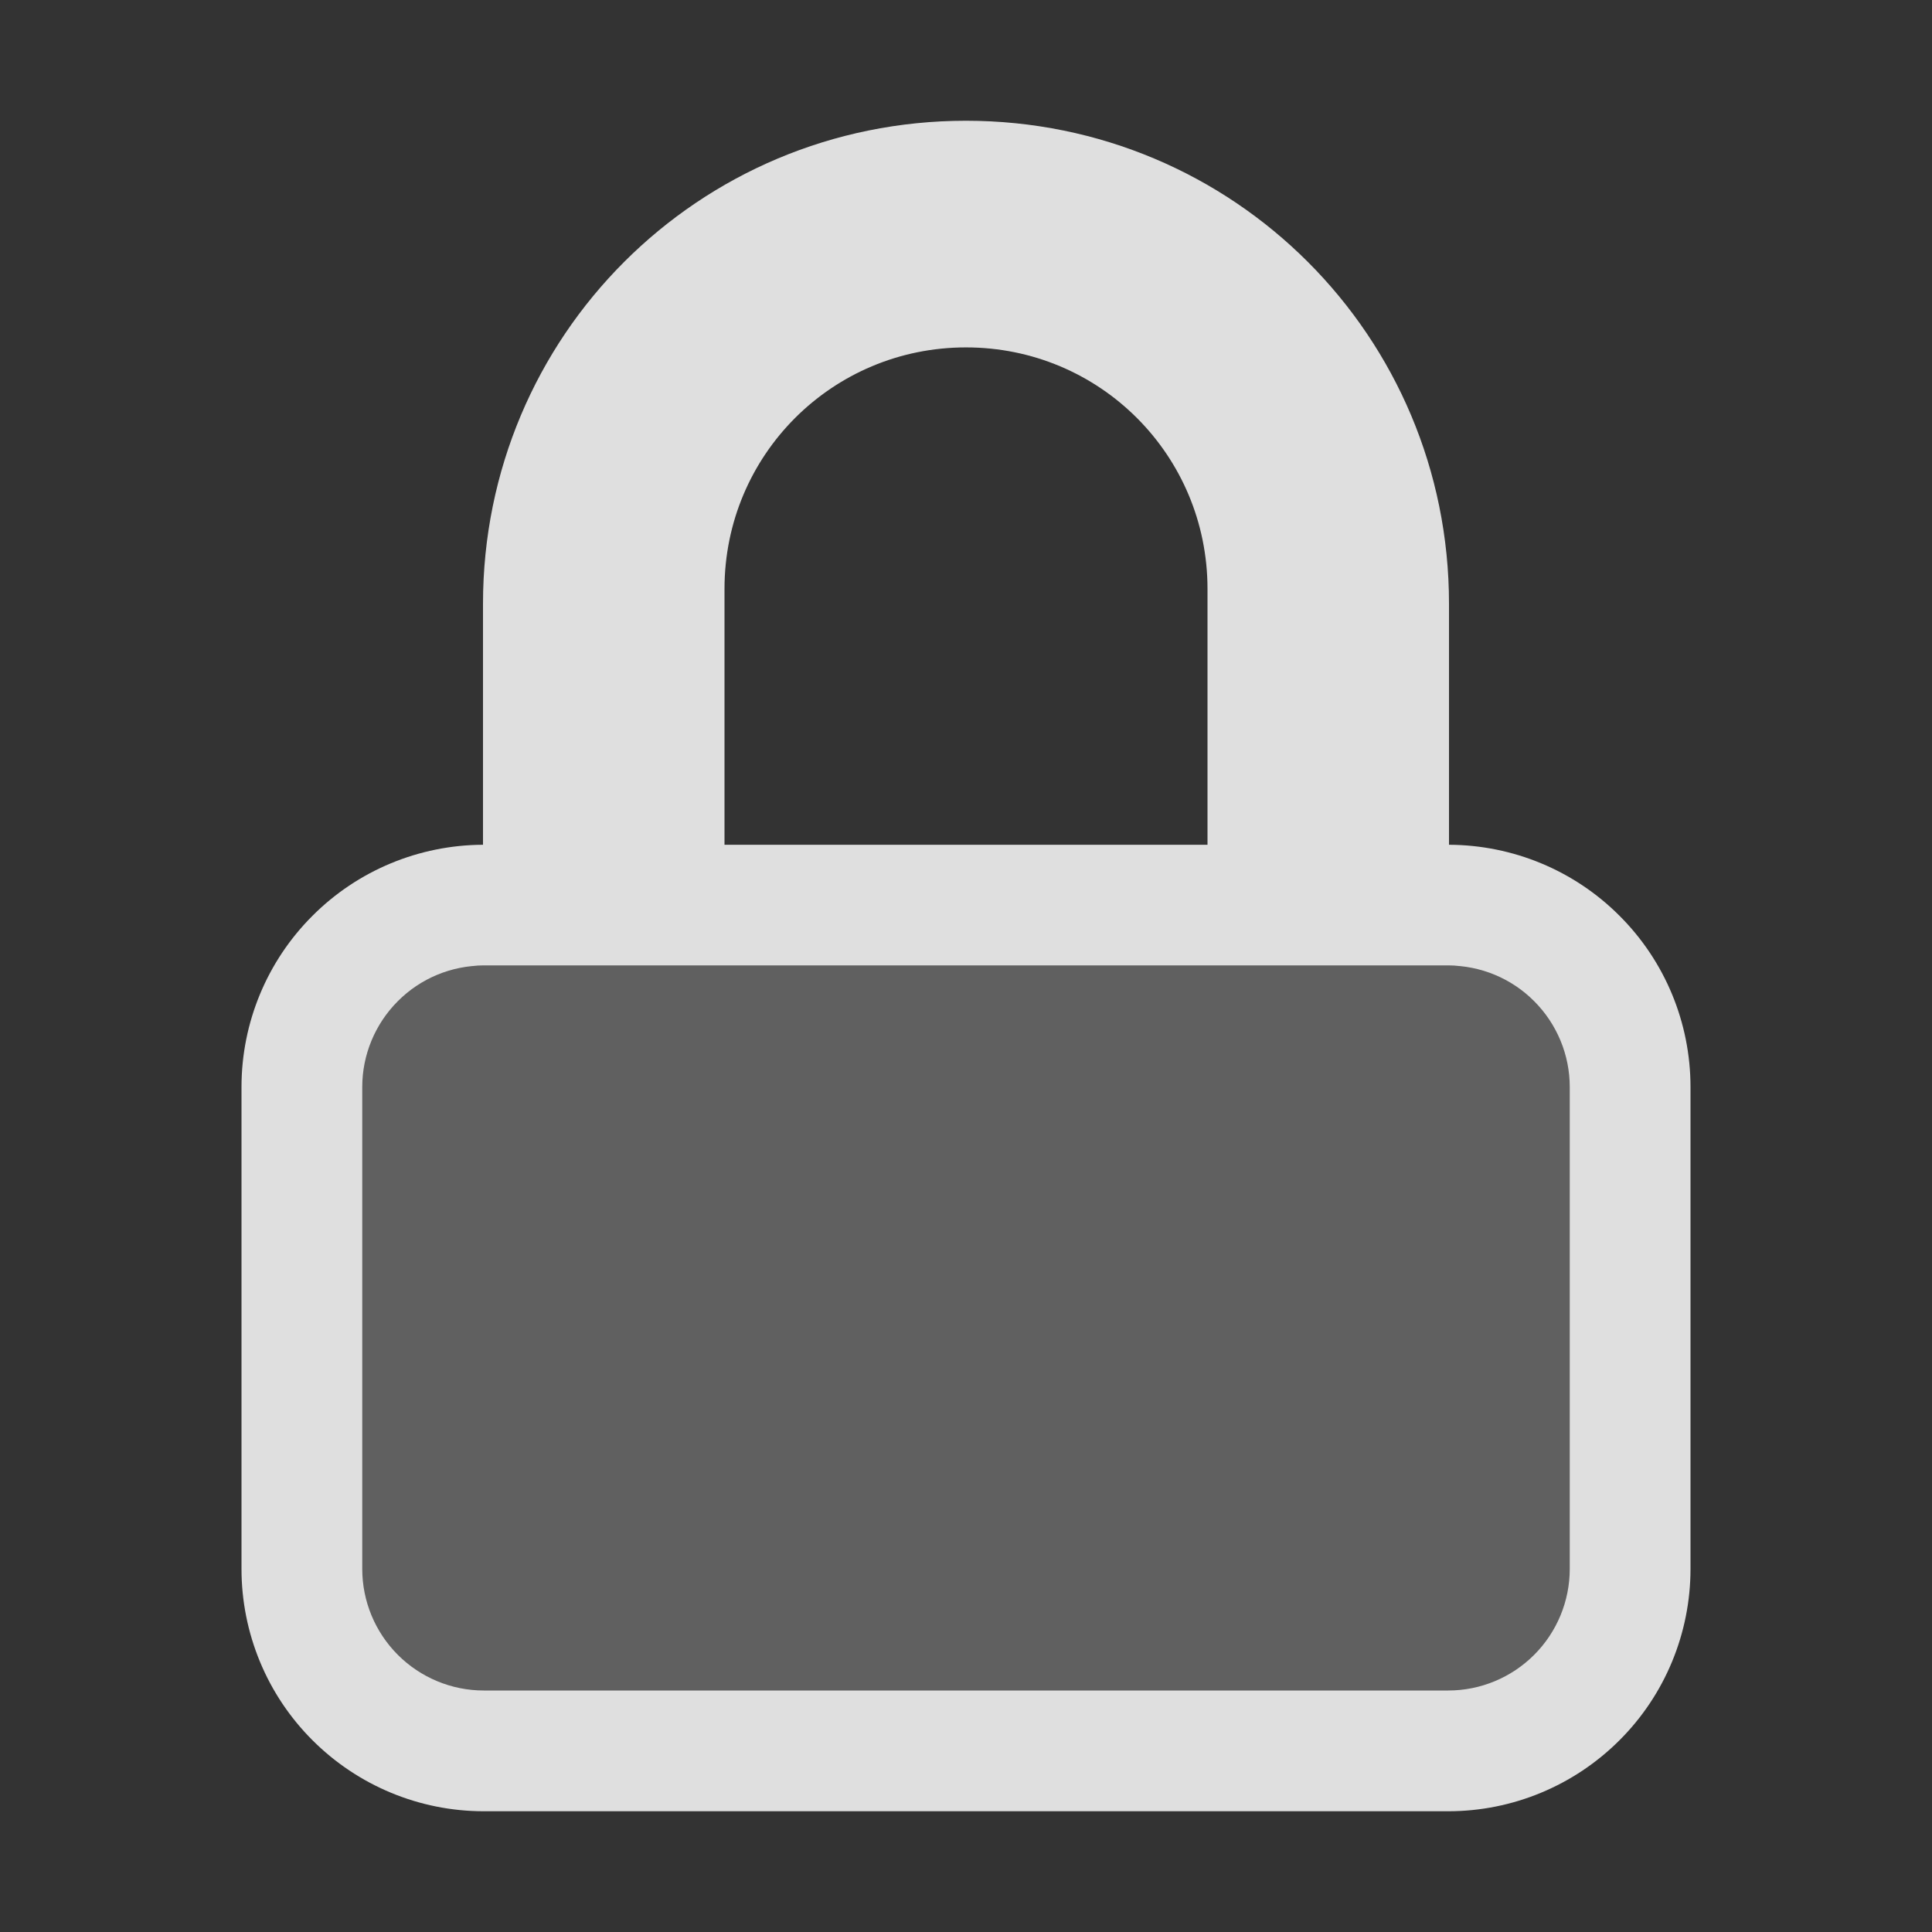
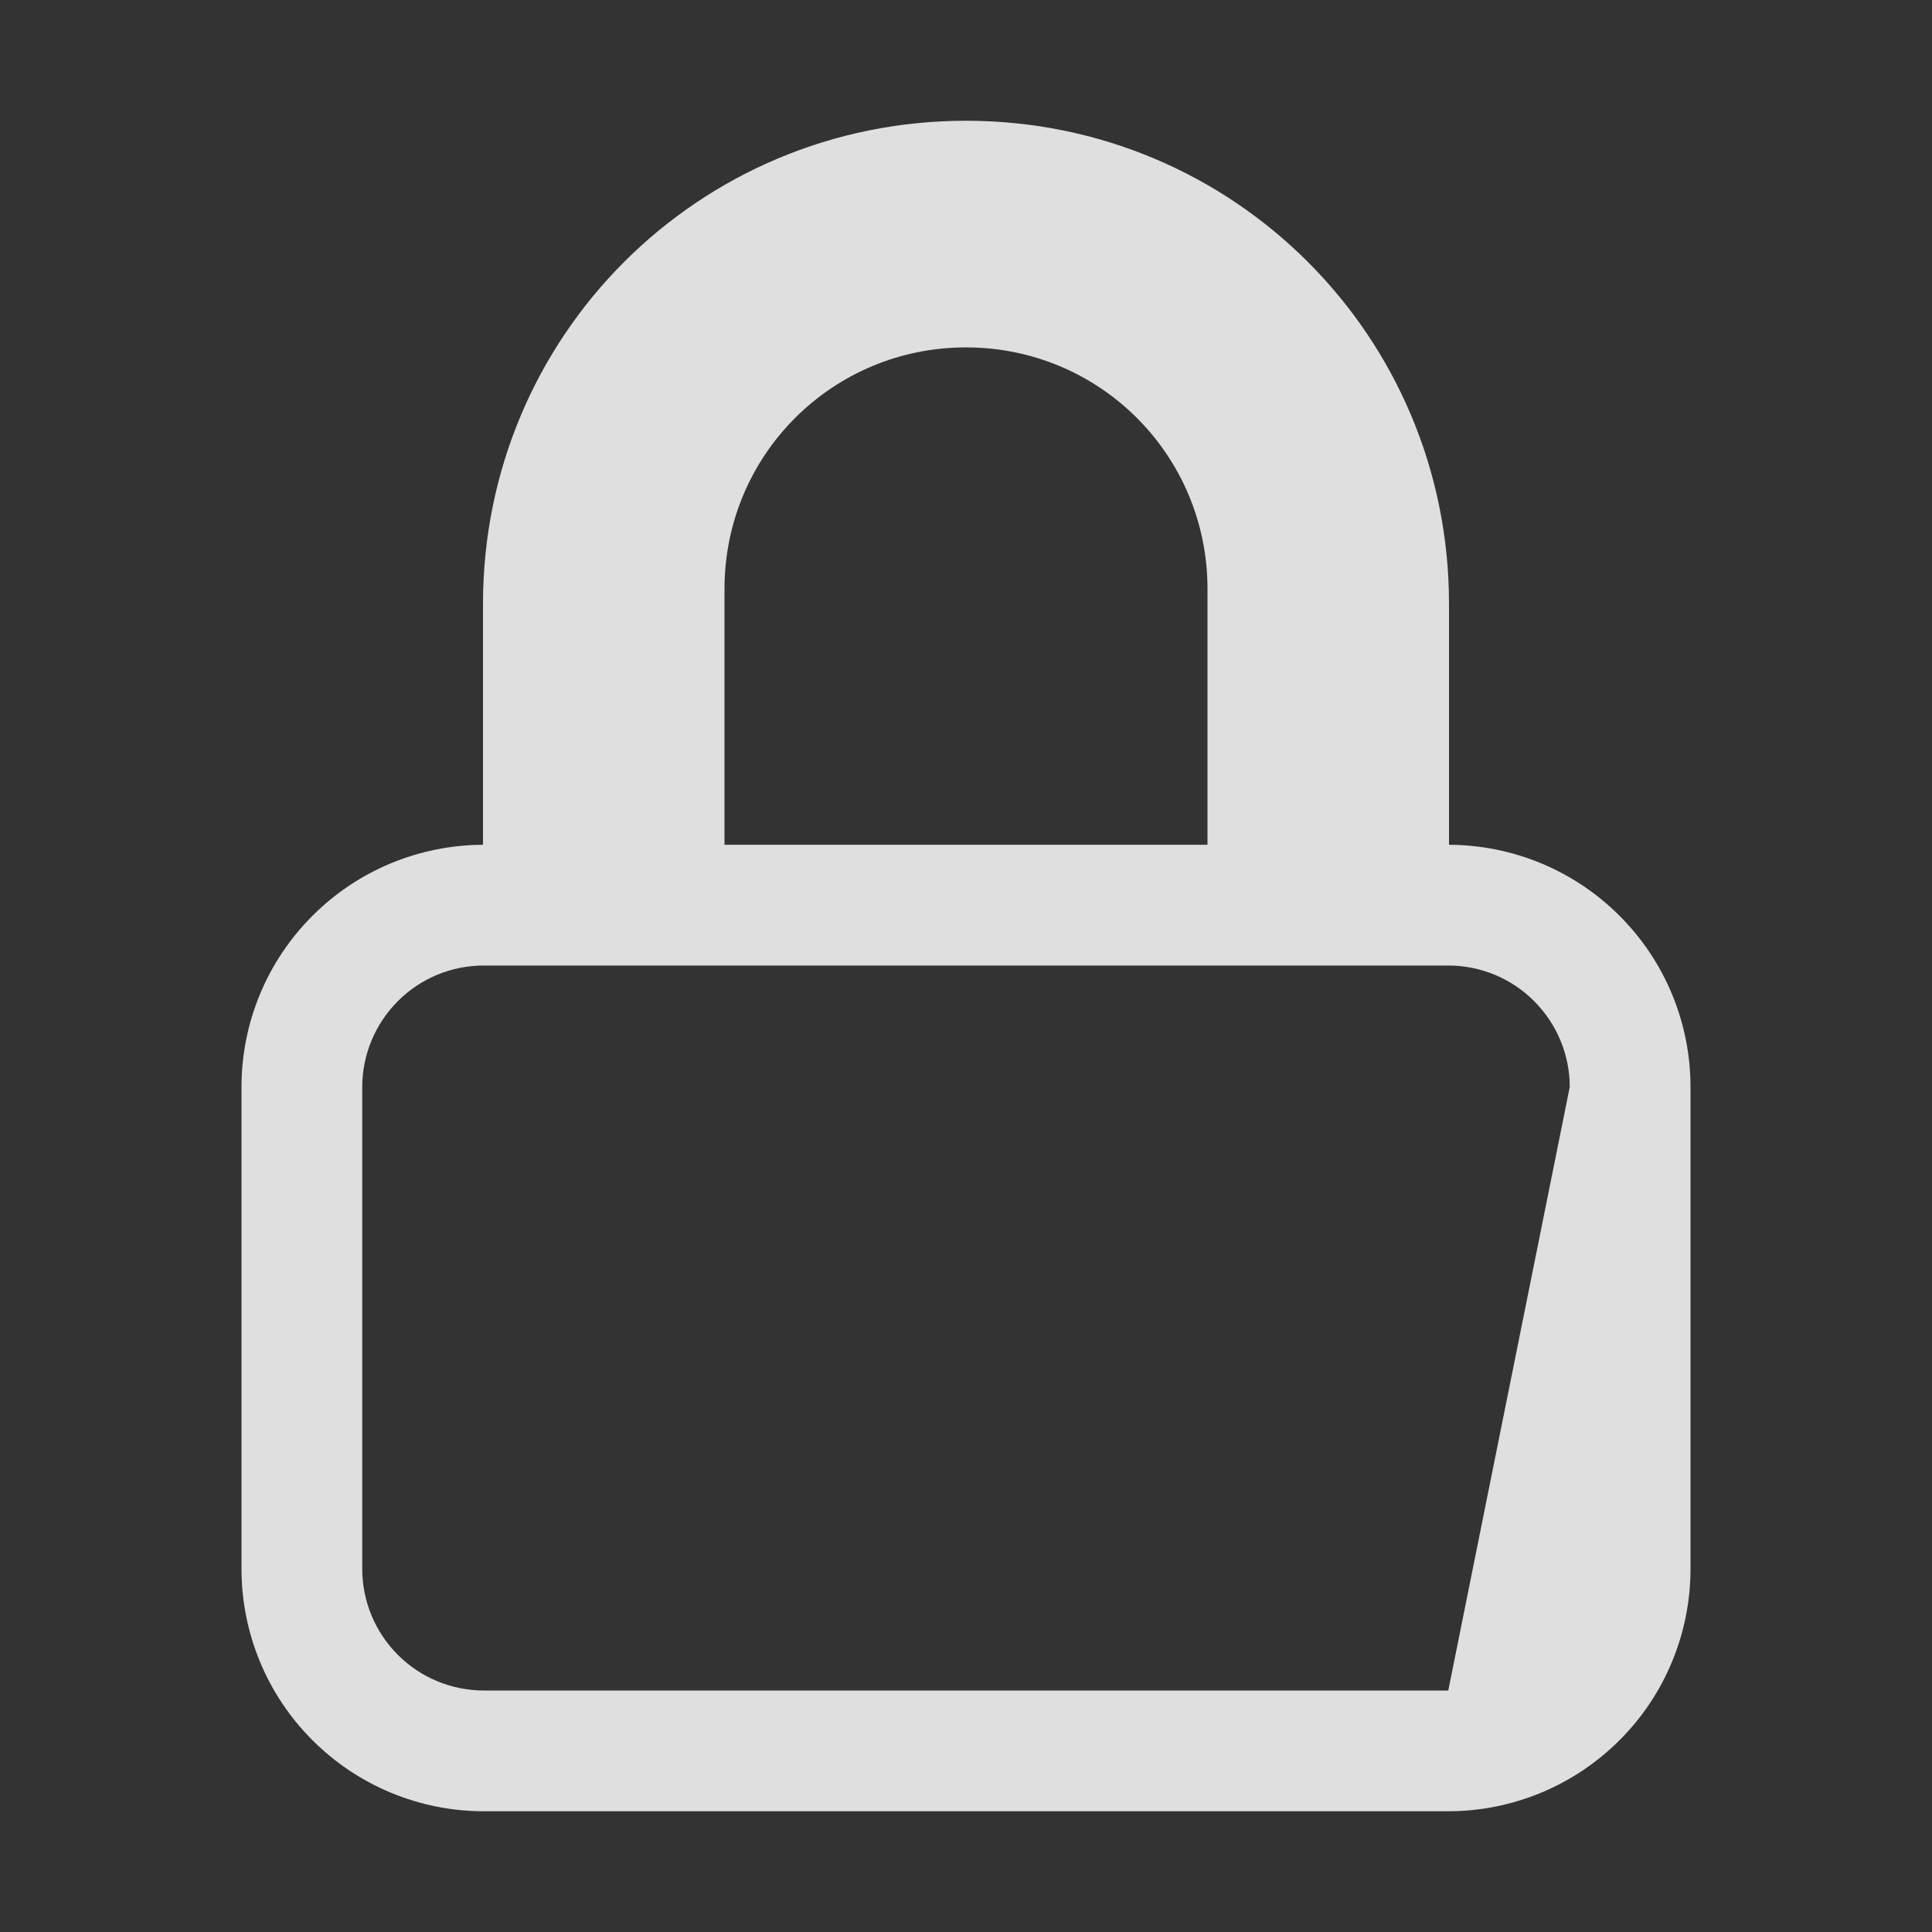
<svg xmlns="http://www.w3.org/2000/svg" clip-rule="evenodd" fill-rule="evenodd" stroke-linejoin="round" stroke-miterlimit="2" viewBox="0 0 16 16">
  <rect x="0" y="0" width="16" height="16" fill="#333333" stroke="none" />
-   <path transform="matrix(1.052 0 0 1.026 -.446 -.209)" d="m3.246 8h9.568v5.908h-9.568z" fill="#ebebeb" fill-opacity=".25" />
-   <path d="m12 6.996c.53.002 1.038.213 1.412.588.377.376.588.886.588 1.418v3.991c0 .532-.211 1.043-.588 1.419-.376.376-.886.588-1.418.588h-7.988c-.532 0-1.042-.212-1.418-.588-.377-.376-.588-.887-.588-1.419v-3.991c0-.532.211-1.042.588-1.418.374-.375.882-.586 1.412-.588v-1.996c0-2.216 1.784-4 4-4s4 1.784 4 4zm-6 0h4v-2.119c0-1.108-.892-2-2-2s-2 .892-2 2zm7 2.006c0-.266-.106-.522-.295-.711-.188-.189-.444-.295-.711-.295h-7.988c-.267 0-.523.106-.711.295-.189.189-.295.445-.295.711v3.991c0 .267.106.523.295.712.188.188.444.295.711.295h7.988c.267 0 .523-.107.711-.295.189-.189.295-.445.295-.712z" fill="#dfdfdf" />
+   <path d="m12 6.996c.53.002 1.038.213 1.412.588.377.376.588.886.588 1.418v3.991c0 .532-.211 1.043-.588 1.419-.376.376-.886.588-1.418.588h-7.988c-.532 0-1.042-.212-1.418-.588-.377-.376-.588-.887-.588-1.419v-3.991c0-.532.211-1.042.588-1.418.374-.375.882-.586 1.412-.588v-1.996c0-2.216 1.784-4 4-4s4 1.784 4 4zm-6 0h4v-2.119c0-1.108-.892-2-2-2s-2 .892-2 2zm7 2.006c0-.266-.106-.522-.295-.711-.188-.189-.444-.295-.711-.295h-7.988c-.267 0-.523.106-.711.295-.189.189-.295.445-.295.711v3.991c0 .267.106.523.295.712.188.188.444.295.711.295h7.988z" fill="#dfdfdf" />
</svg>